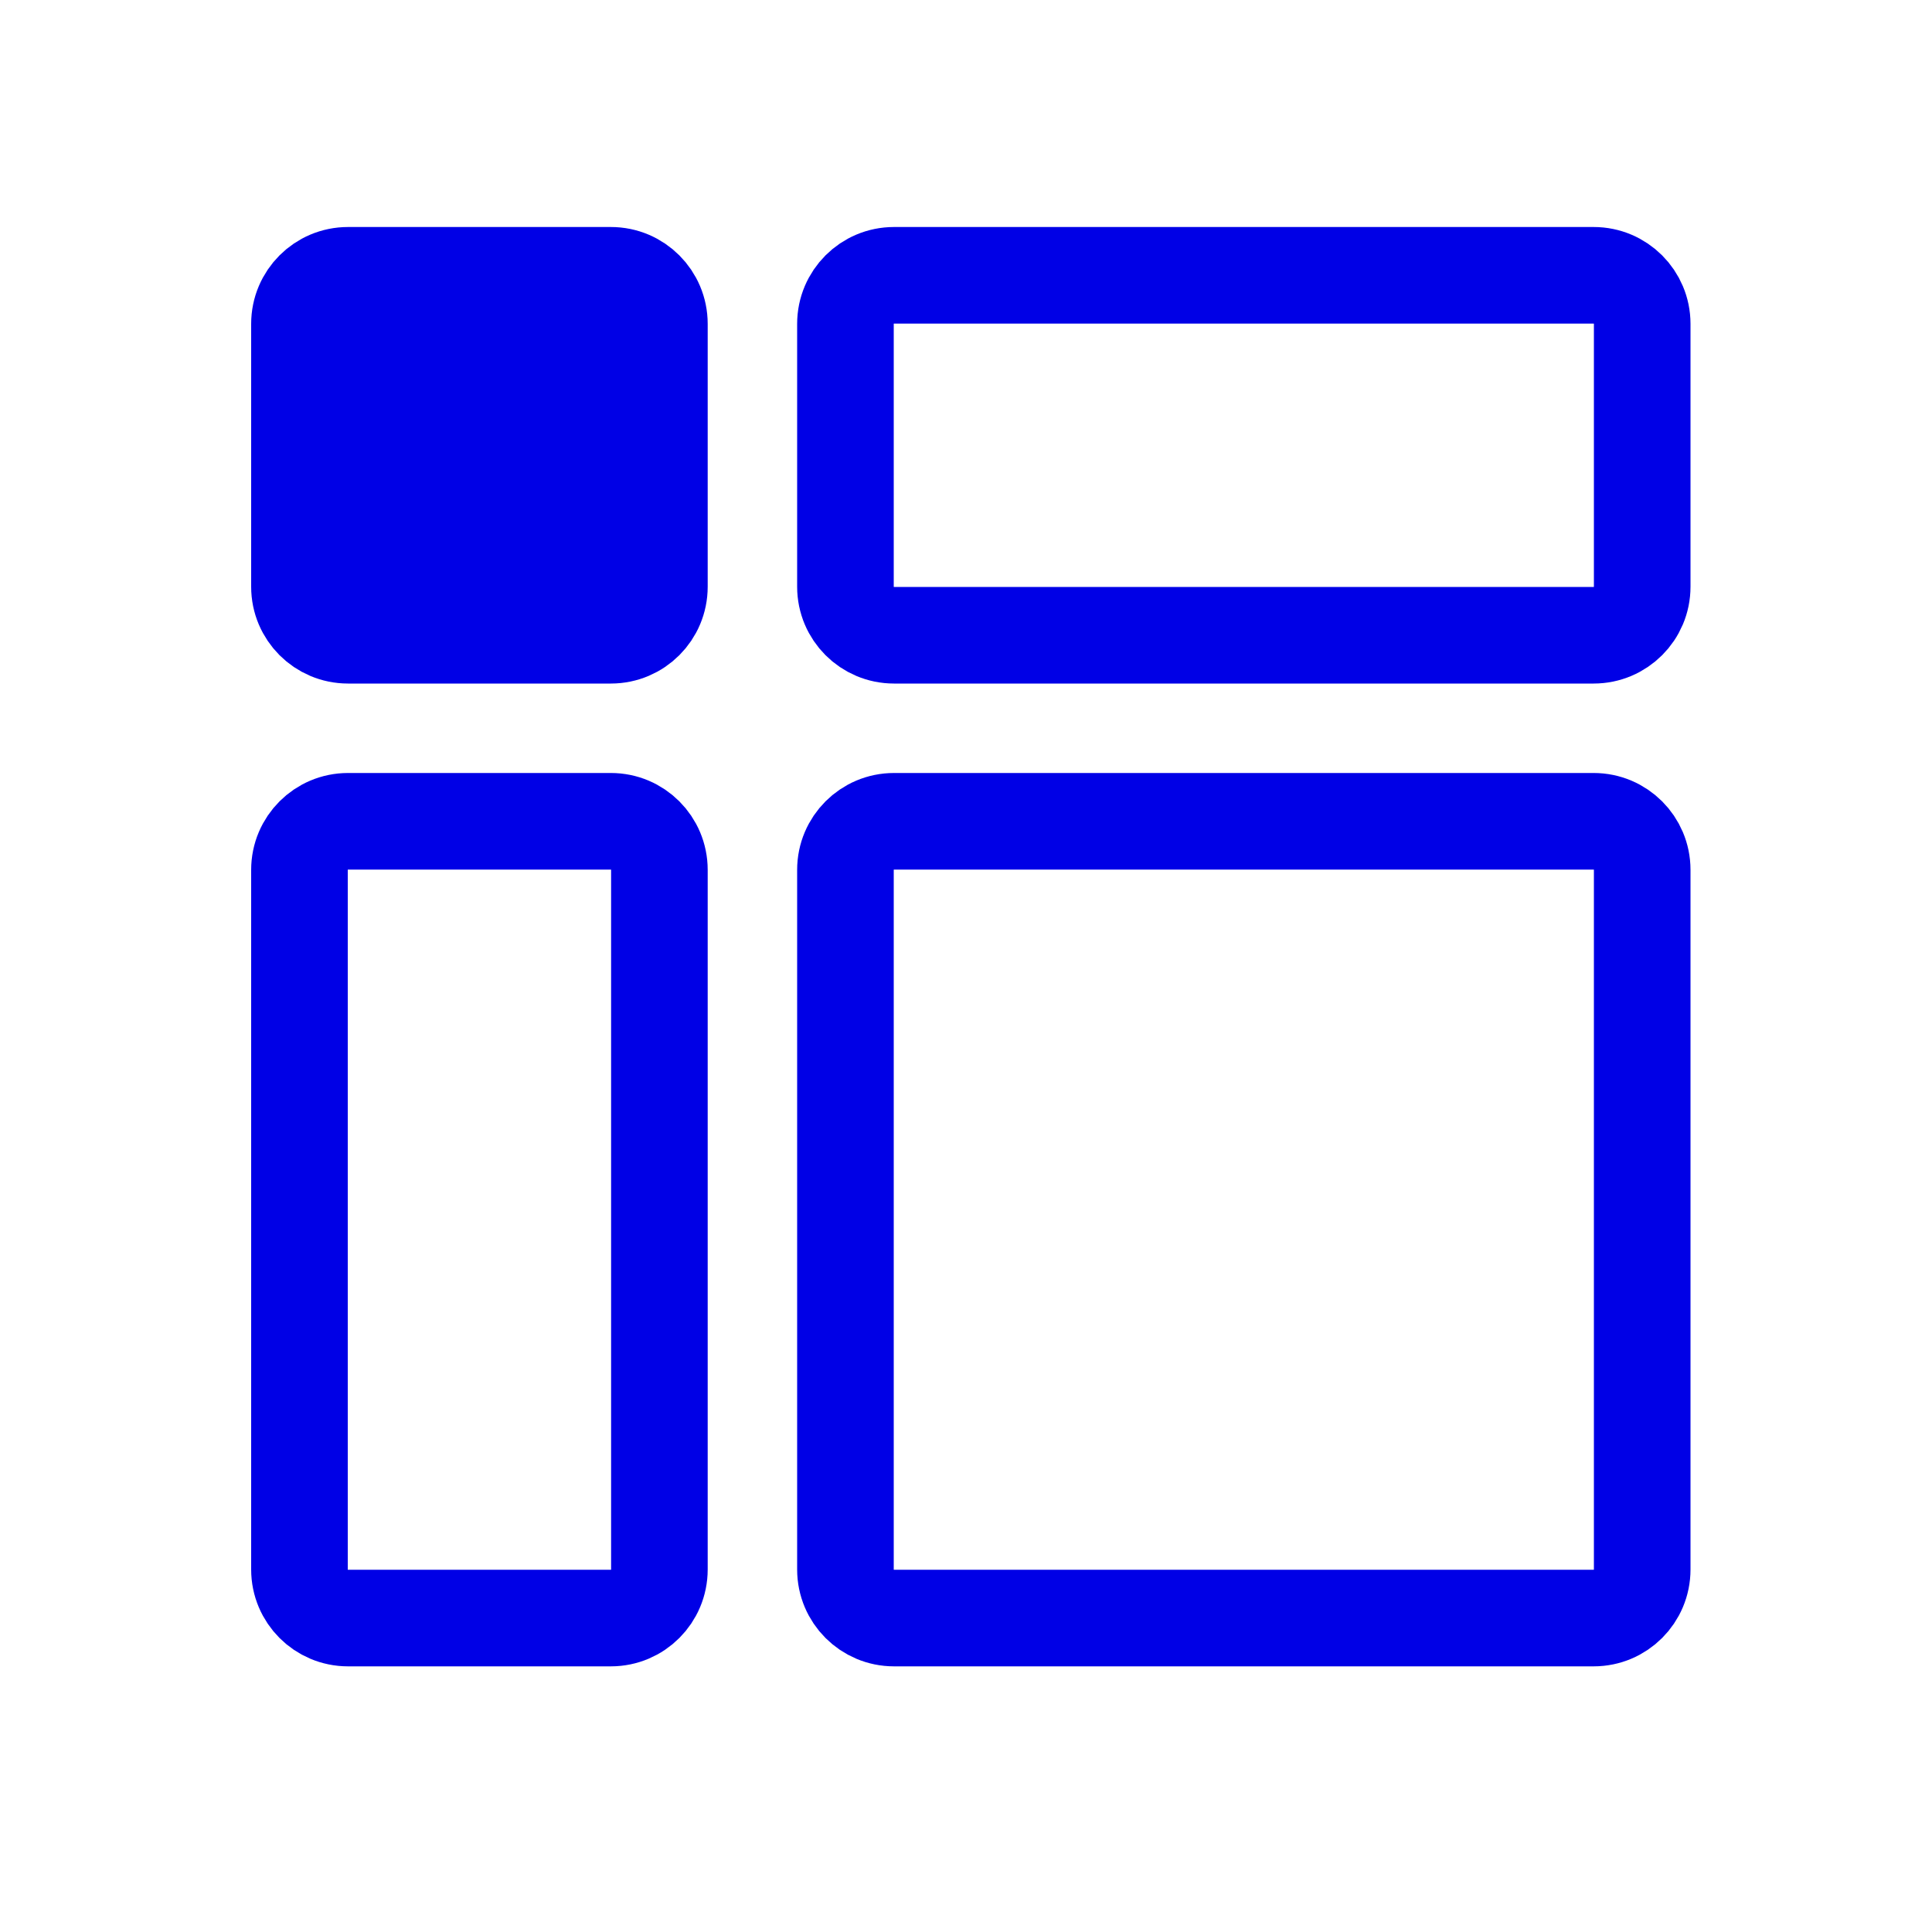
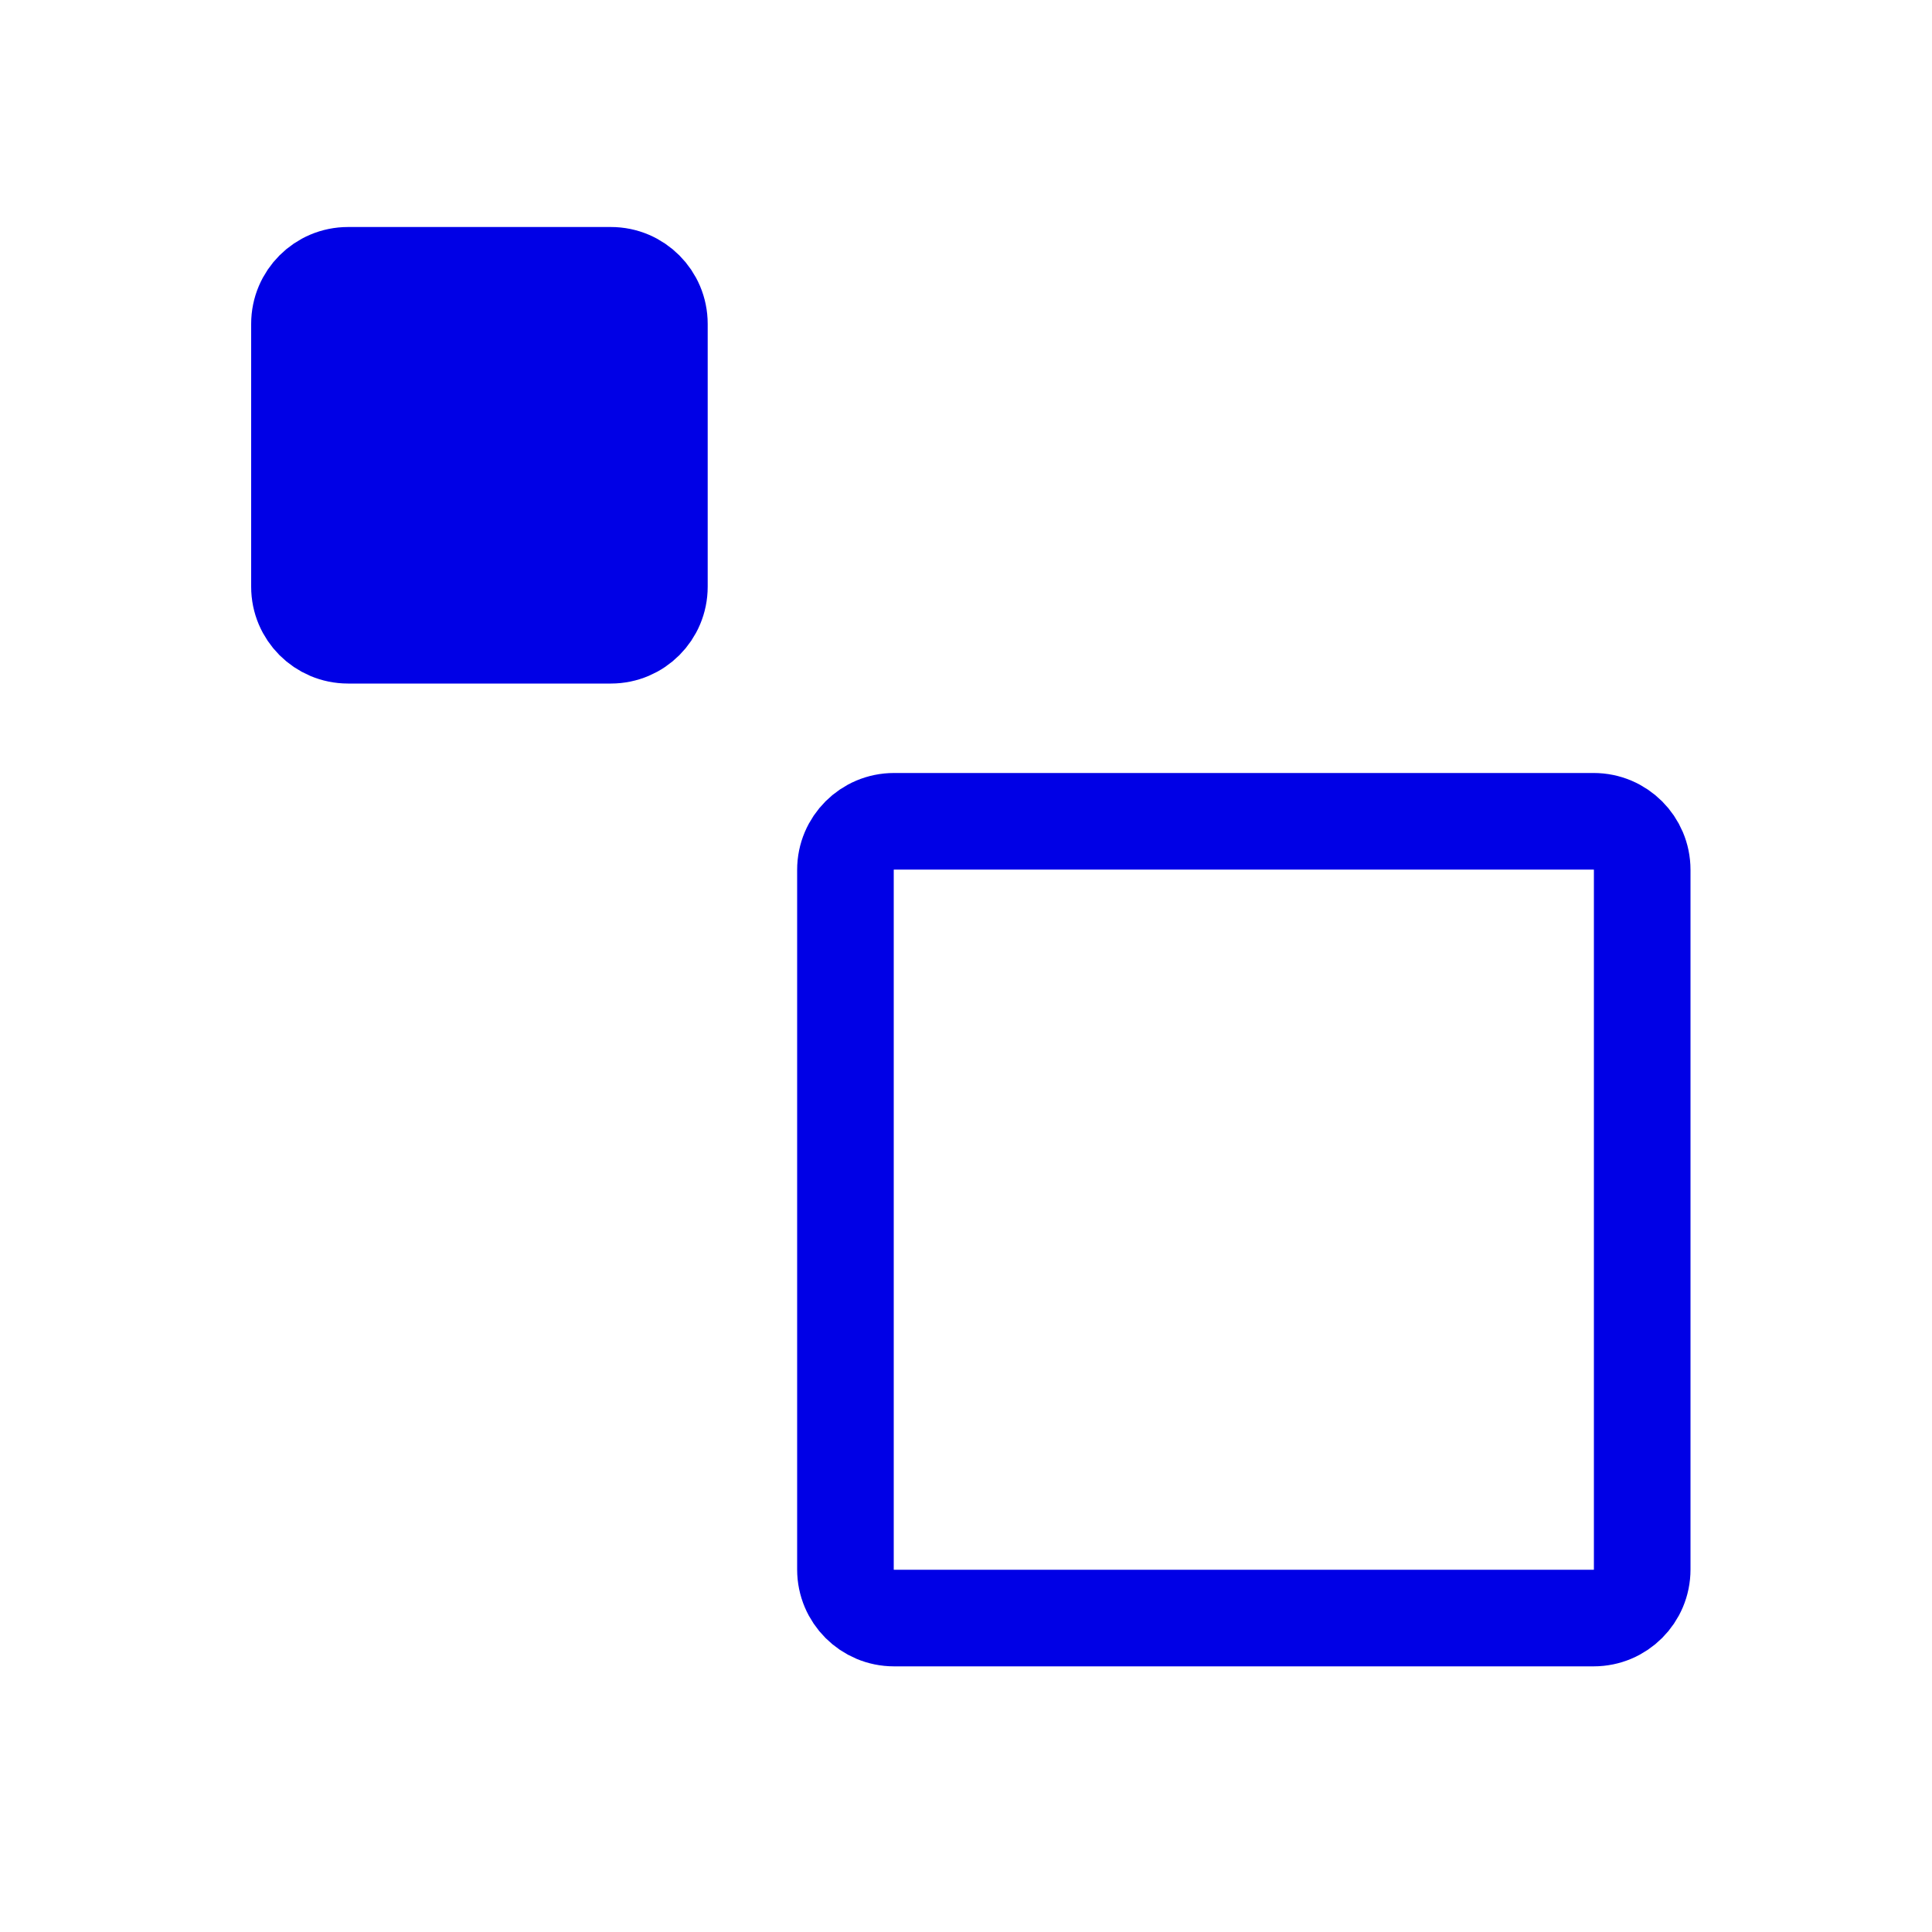
<svg xmlns="http://www.w3.org/2000/svg" width="40" height="40" viewBox="0 0 40 40" fill="none">
-   <path d="M32.995 5.7H18.509C17.954 5.7 17.504 6.15 17.504 6.705V12.148C17.504 12.702 17.954 13.152 18.509 13.152H32.995C33.55 13.152 34 12.702 34 12.148V6.705C34 6.15 33.55 5.7 32.995 5.7Z" stroke="#0000E6" stroke-width="2" stroke-miterlimit="10" />
-   <path d="M13.652 32.495L13.652 18.009C13.652 17.454 13.203 17.004 12.648 17.004H7.205C6.65 17.004 6.2 17.454 6.2 18.009L6.2 32.495C6.2 33.05 6.65 33.5 7.205 33.5H12.648C13.203 33.5 13.652 33.05 13.652 32.495Z" stroke="#0000E6" stroke-width="2" stroke-miterlimit="10" />
  <path d="M13.652 12.148V6.705C13.652 6.15 13.203 5.7 12.648 5.7H7.205C6.65 5.7 6.2 6.15 6.2 6.705V12.148C6.2 12.702 6.65 13.152 7.205 13.152H12.648C13.203 13.152 13.652 12.702 13.652 12.148Z" fill="#0000E6" stroke="#0000E6" stroke-width="2" stroke-miterlimit="10" />
  <path d="M32.995 17.004H18.509C17.954 17.004 17.504 17.454 17.504 18.009V32.495C17.504 33.05 17.954 33.5 18.509 33.5H32.995C33.55 33.5 34 33.05 34 32.495V18.009C34 17.454 33.55 17.004 32.995 17.004Z" stroke="#0000E6" stroke-width="2" stroke-miterlimit="10" />
</svg>